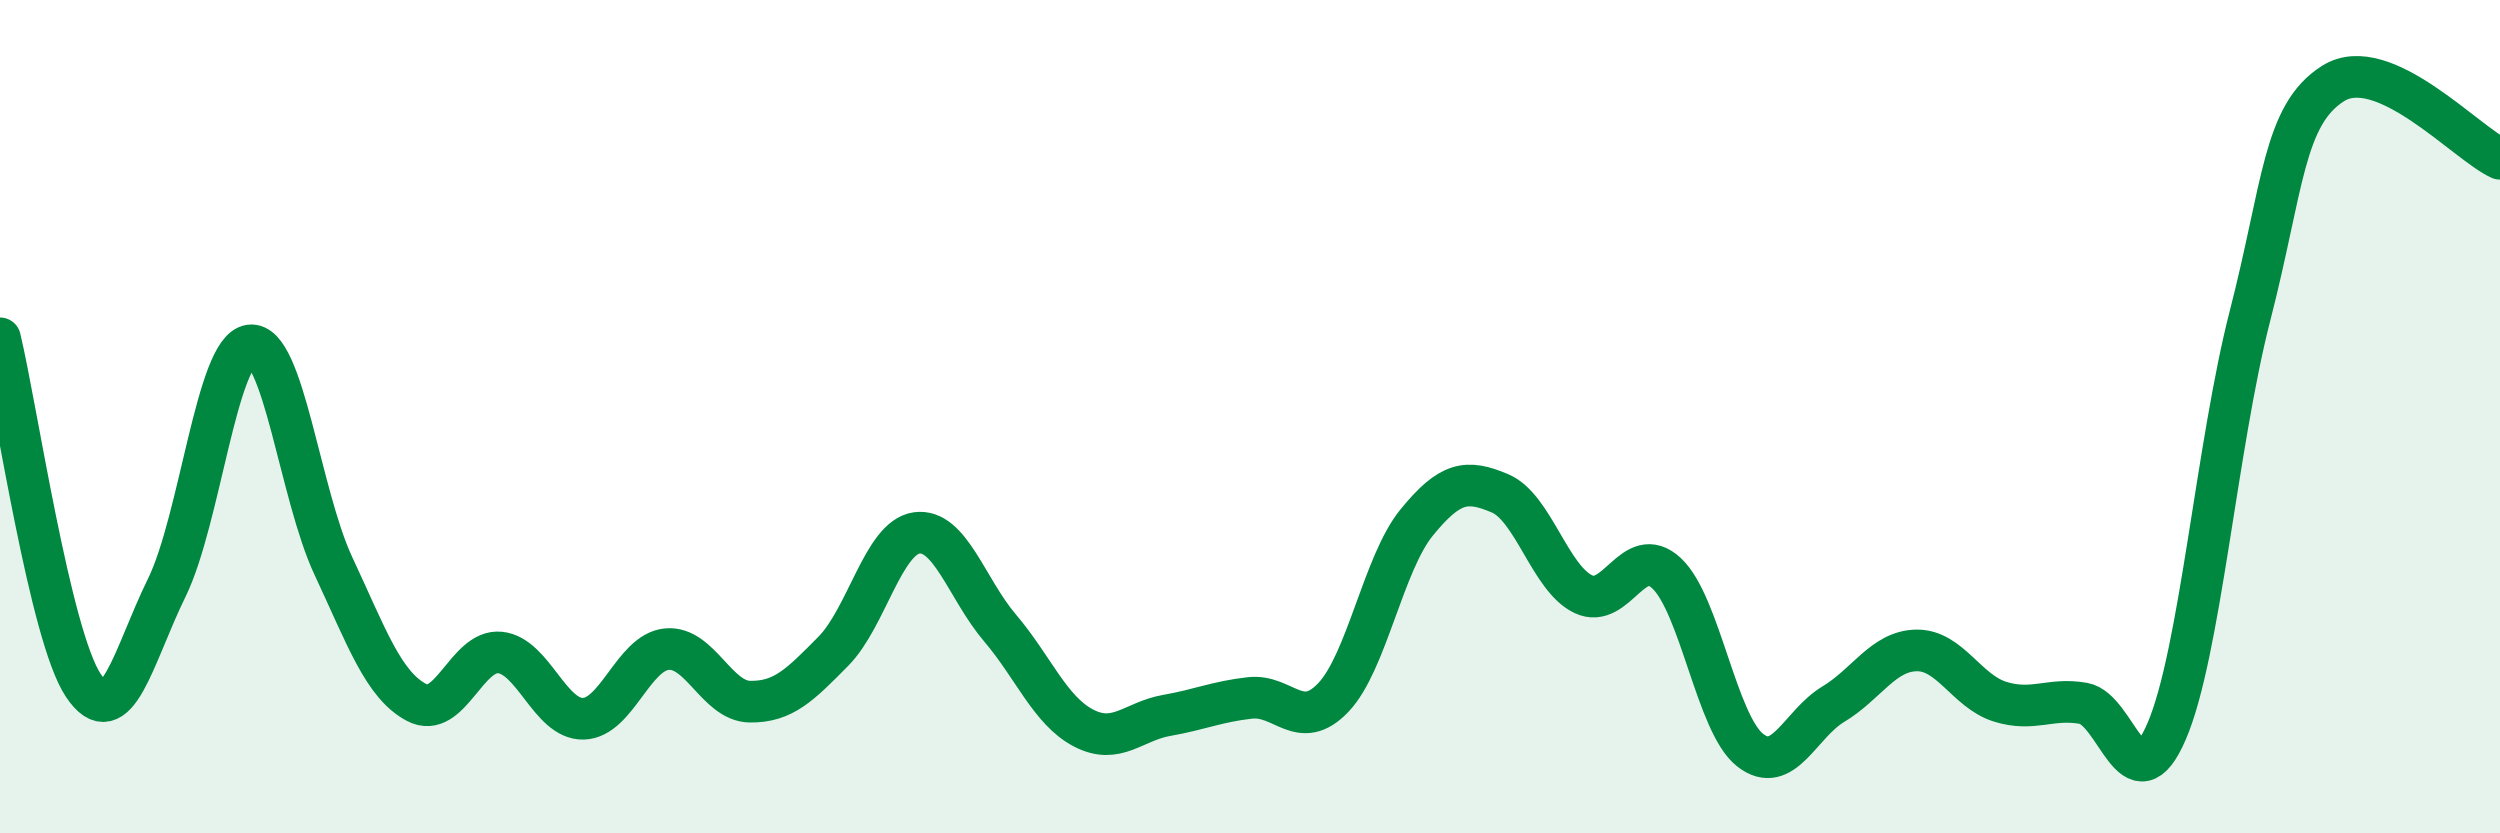
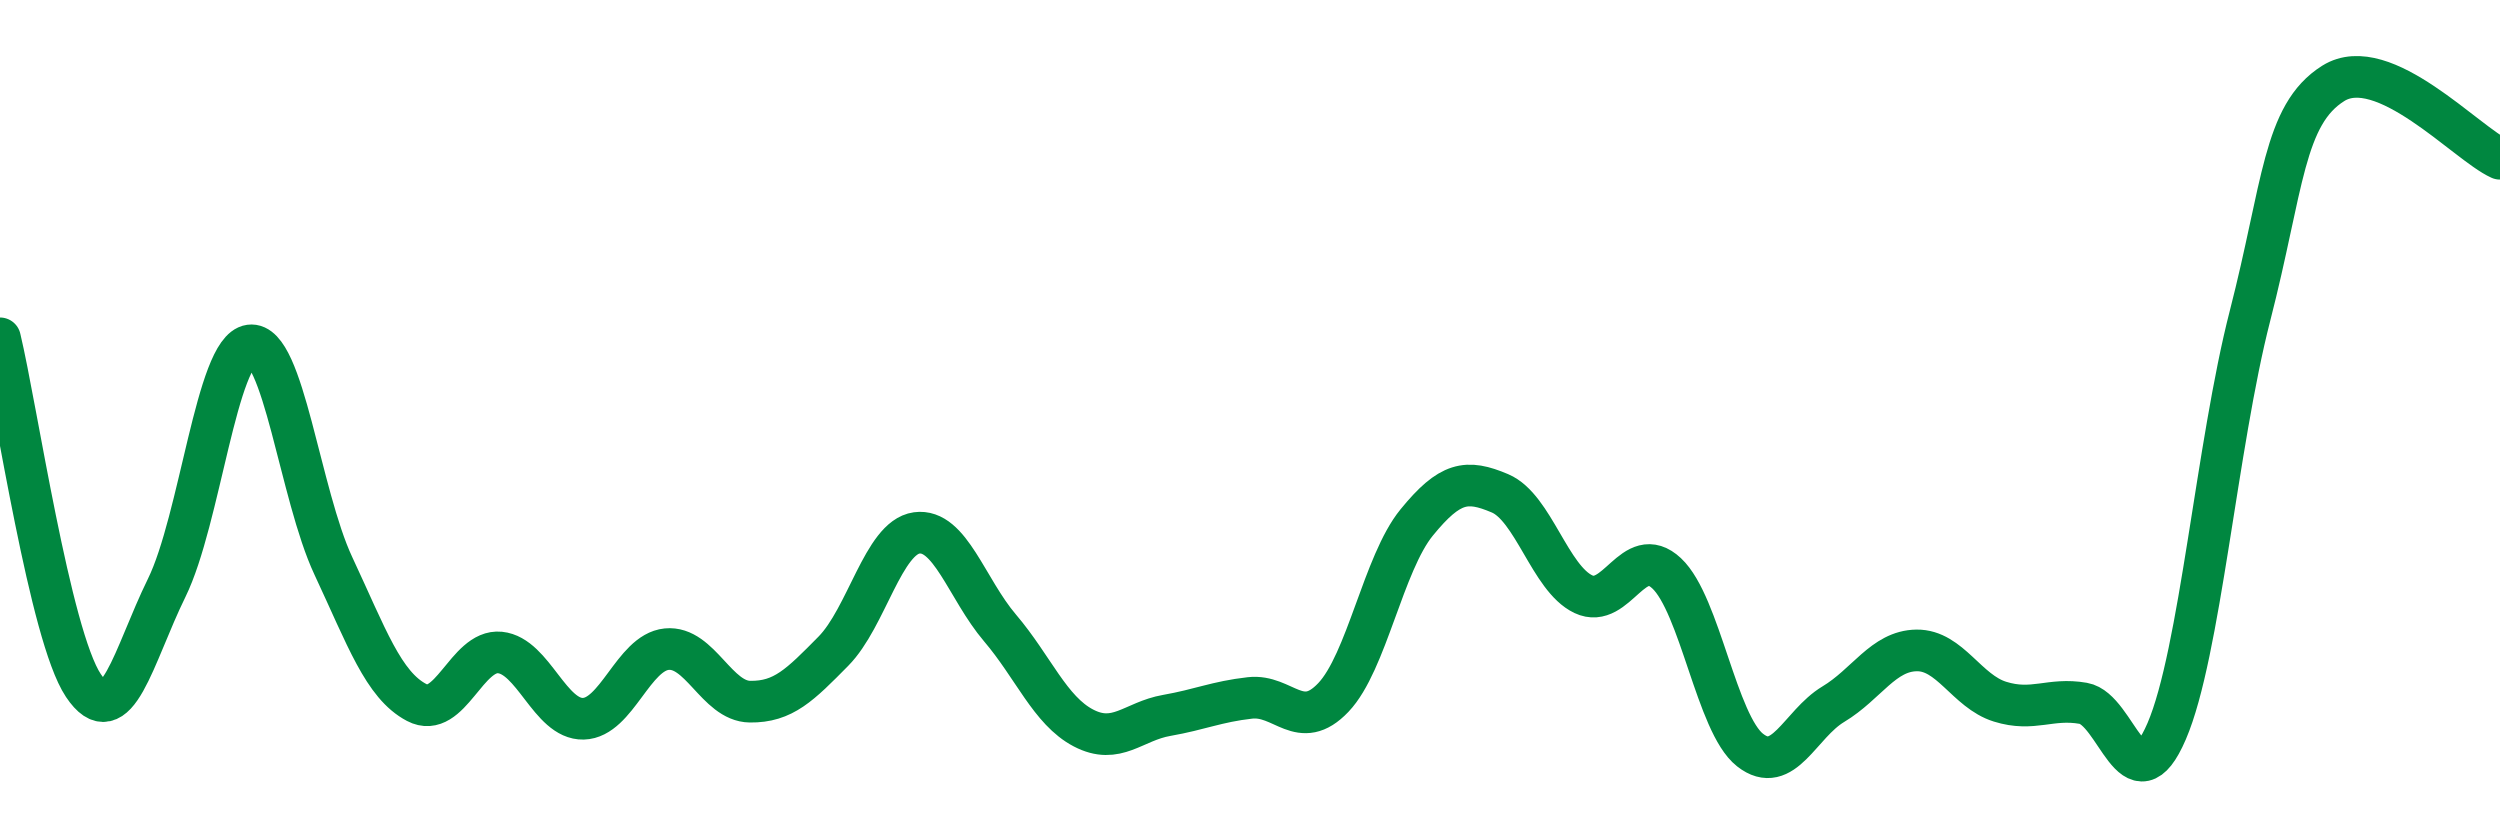
<svg xmlns="http://www.w3.org/2000/svg" width="60" height="20" viewBox="0 0 60 20">
-   <path d="M 0,8.12 C 0.4,9.79 1.2,15.25 2,16.45 C 2.8,17.65 3.2,15.74 4,14.11 C 4.8,12.48 5.2,8.4 6,8.29 C 6.8,8.18 7.2,11.87 8,13.58 C 8.8,15.29 9.2,16.44 10,16.86 C 10.8,17.28 11.2,15.58 12,15.66 C 12.8,15.74 13.2,17.27 14,17.25 C 14.8,17.23 15.2,15.66 16,15.58 C 16.8,15.5 17.2,16.83 18,16.84 C 18.8,16.85 19.2,16.44 20,15.63 C 20.8,14.82 21.2,12.9 22,12.79 C 22.8,12.68 23.2,14.13 24,15.07 C 24.8,16.01 25.2,17.05 26,17.47 C 26.8,17.89 27.2,17.31 28,17.17 C 28.8,17.03 29.2,16.84 30,16.75 C 30.8,16.66 31.2,17.58 32,16.74 C 32.8,15.9 33.2,13.52 34,12.54 C 34.8,11.56 35.2,11.5 36,11.84 C 36.8,12.18 37.2,13.88 38,14.26 C 38.8,14.64 39.2,13.01 40,13.76 C 40.8,14.51 41.2,17.37 42,18 C 42.8,18.63 43.2,17.38 44,16.9 C 44.8,16.42 45.2,15.62 46,15.61 C 46.8,15.6 47.2,16.59 48,16.84 C 48.8,17.09 49.2,16.74 50,16.88 C 50.8,17.02 51.2,19.41 52,17.55 C 52.8,15.69 53.2,10.69 54,7.58 C 54.8,4.47 54.8,2.75 56,2 C 57.2,1.25 59.2,3.45 60,3.81L60 20L0 20Z" fill="#008740" opacity="0.1" stroke-linecap="round" stroke-linejoin="round" />
  <path d="M 0,8.12 C 0.4,9.79 1.2,15.25 2,16.45 C 2.8,17.65 3.2,15.74 4,14.11 C 4.8,12.48 5.2,8.4 6,8.29 C 6.8,8.18 7.2,11.87 8,13.58 C 8.8,15.29 9.2,16.44 10,16.86 C 10.8,17.28 11.2,15.58 12,15.66 C 12.8,15.74 13.2,17.27 14,17.25 C 14.8,17.23 15.2,15.66 16,15.58 C 16.8,15.5 17.2,16.83 18,16.84 C 18.8,16.85 19.2,16.44 20,15.63 C 20.8,14.82 21.2,12.9 22,12.79 C 22.8,12.68 23.2,14.13 24,15.07 C 24.8,16.01 25.2,17.05 26,17.47 C 26.8,17.89 27.2,17.31 28,17.17 C 28.8,17.03 29.2,16.84 30,16.75 C 30.8,16.66 31.2,17.58 32,16.74 C 32.8,15.9 33.2,13.52 34,12.54 C 34.8,11.56 35.2,11.5 36,11.84 C 36.8,12.18 37.2,13.88 38,14.26 C 38.8,14.64 39.2,13.01 40,13.76 C 40.8,14.51 41.2,17.37 42,18 C 42.8,18.63 43.2,17.38 44,16.9 C 44.8,16.42 45.2,15.62 46,15.61 C 46.8,15.6 47.2,16.59 48,16.84 C 48.8,17.09 49.2,16.74 50,16.88 C 50.8,17.02 51.2,19.41 52,17.55 C 52.8,15.69 53.2,10.69 54,7.58 C 54.8,4.47 54.8,2.75 56,2 C 57.2,1.25 59.2,3.45 60,3.81" stroke="#008740" stroke-width="1" fill="none" stroke-linecap="round" stroke-linejoin="round" />
</svg>